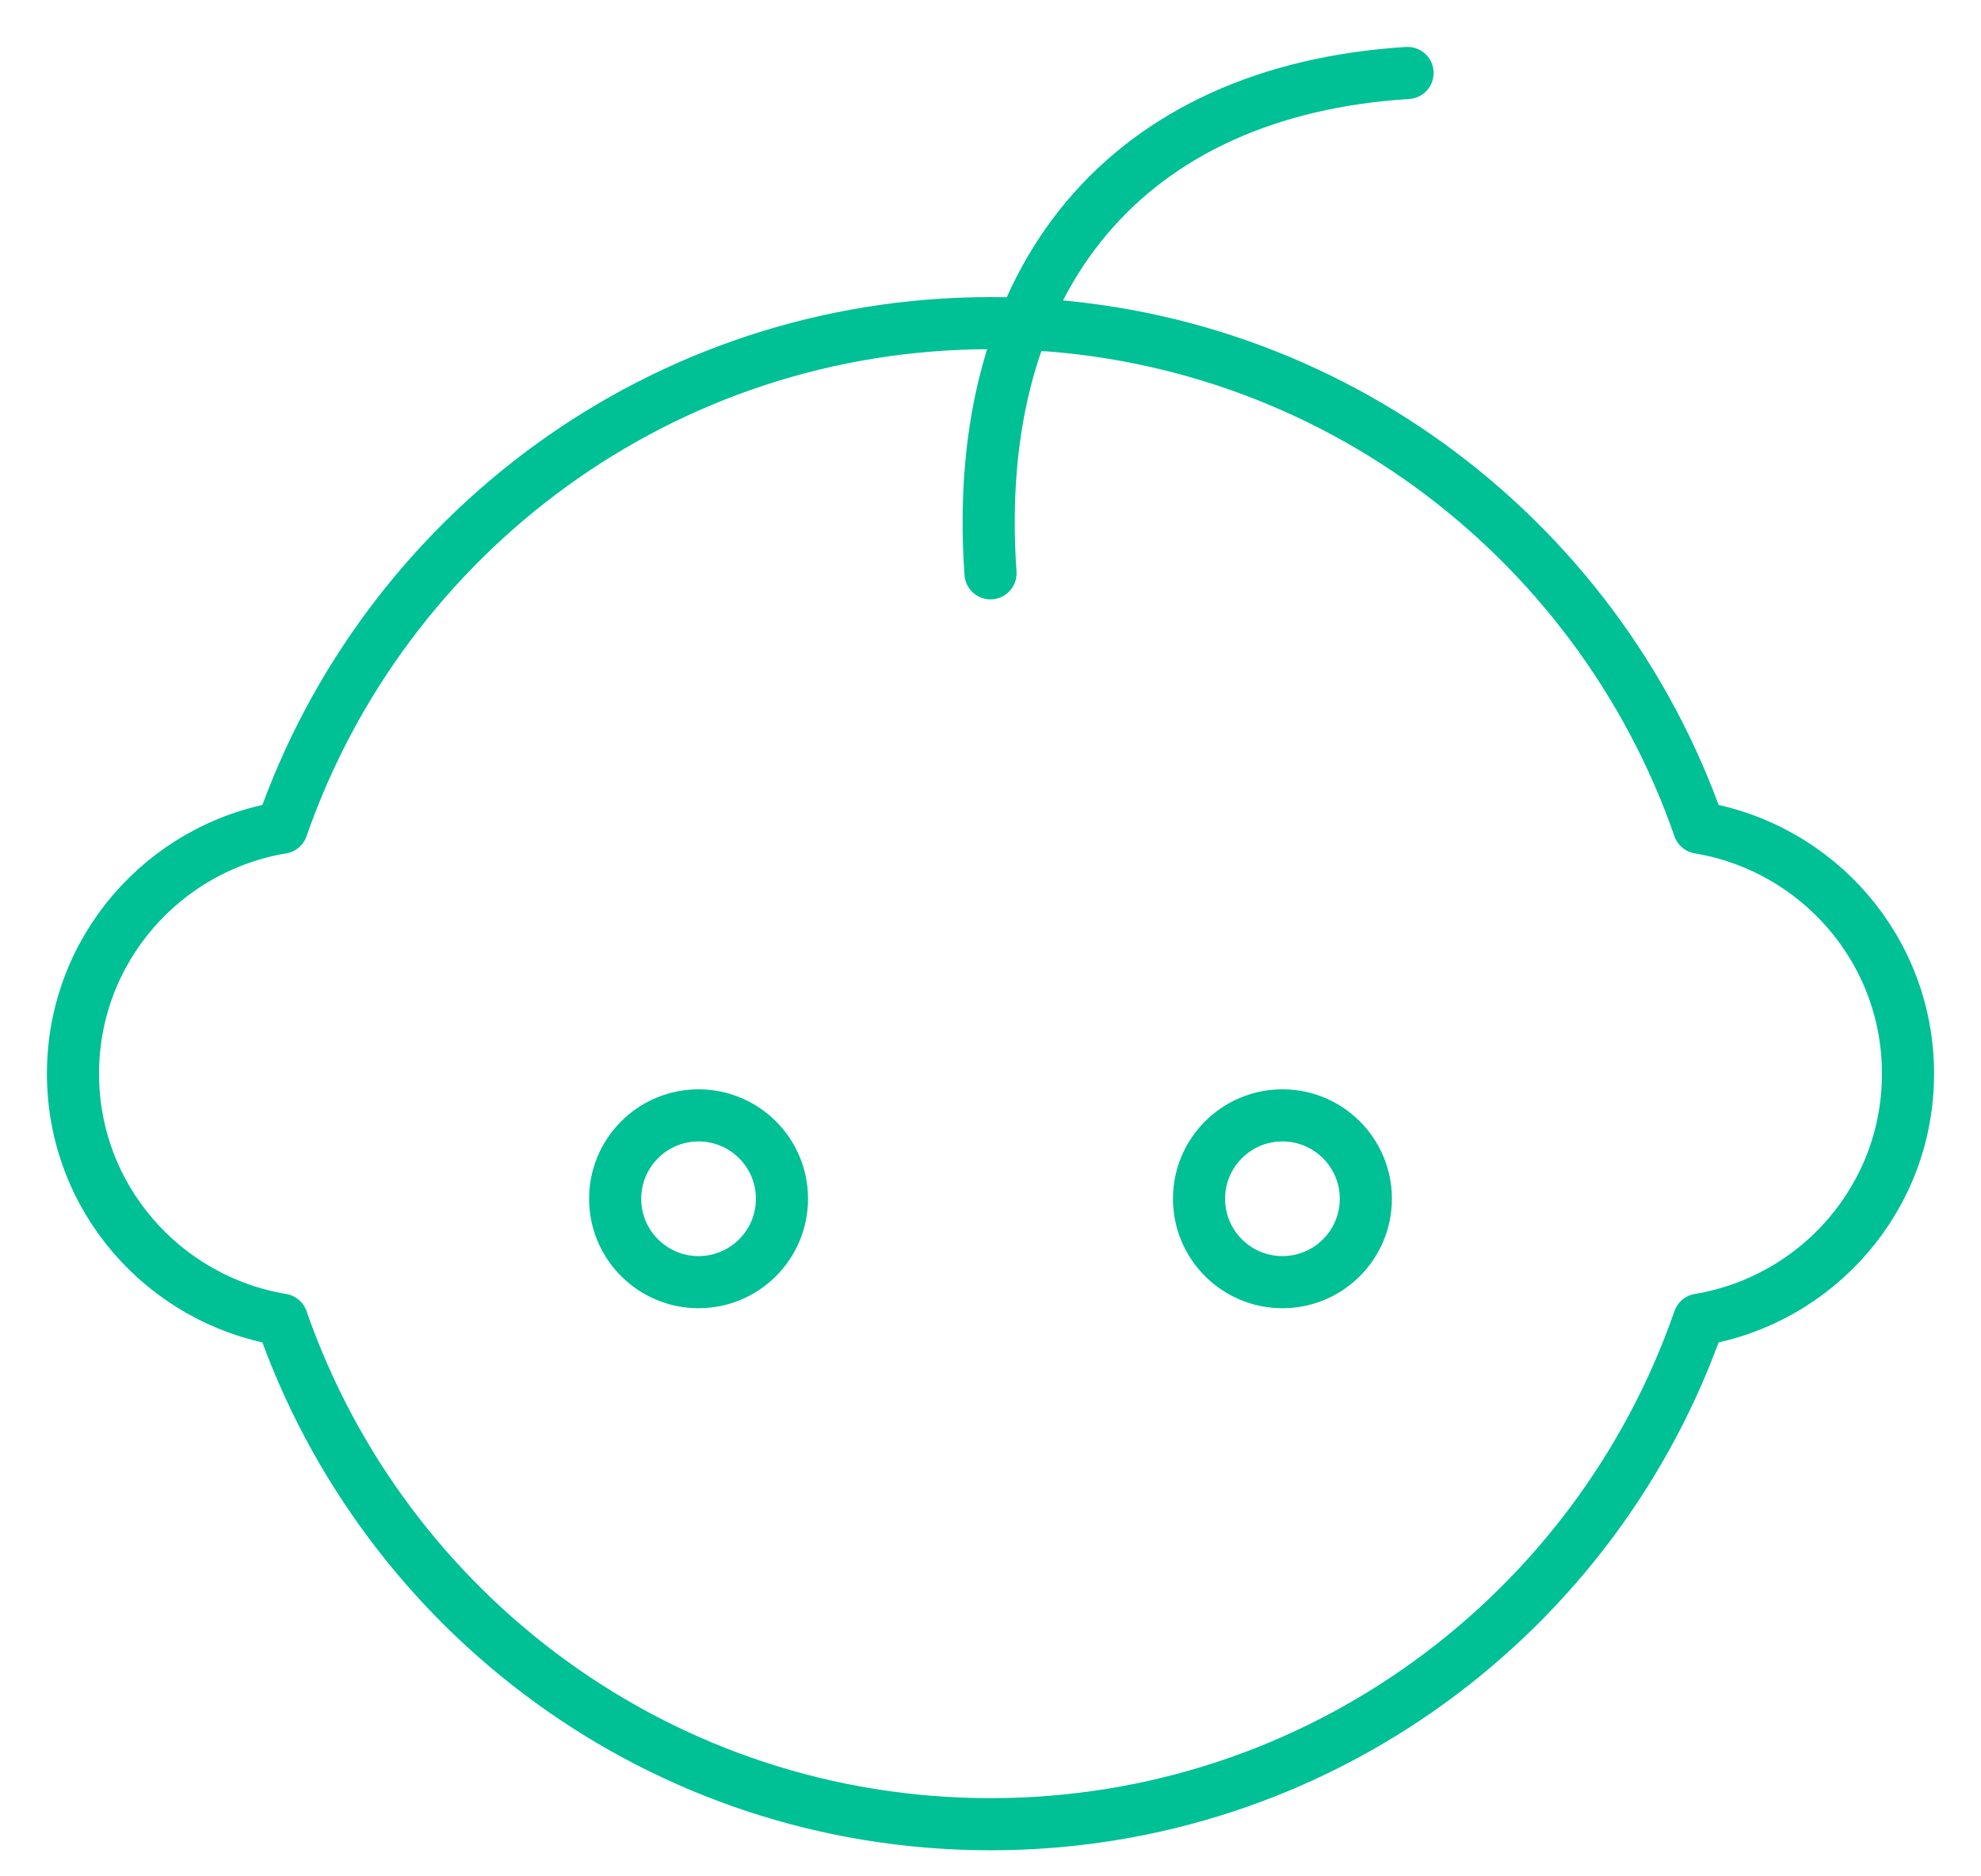
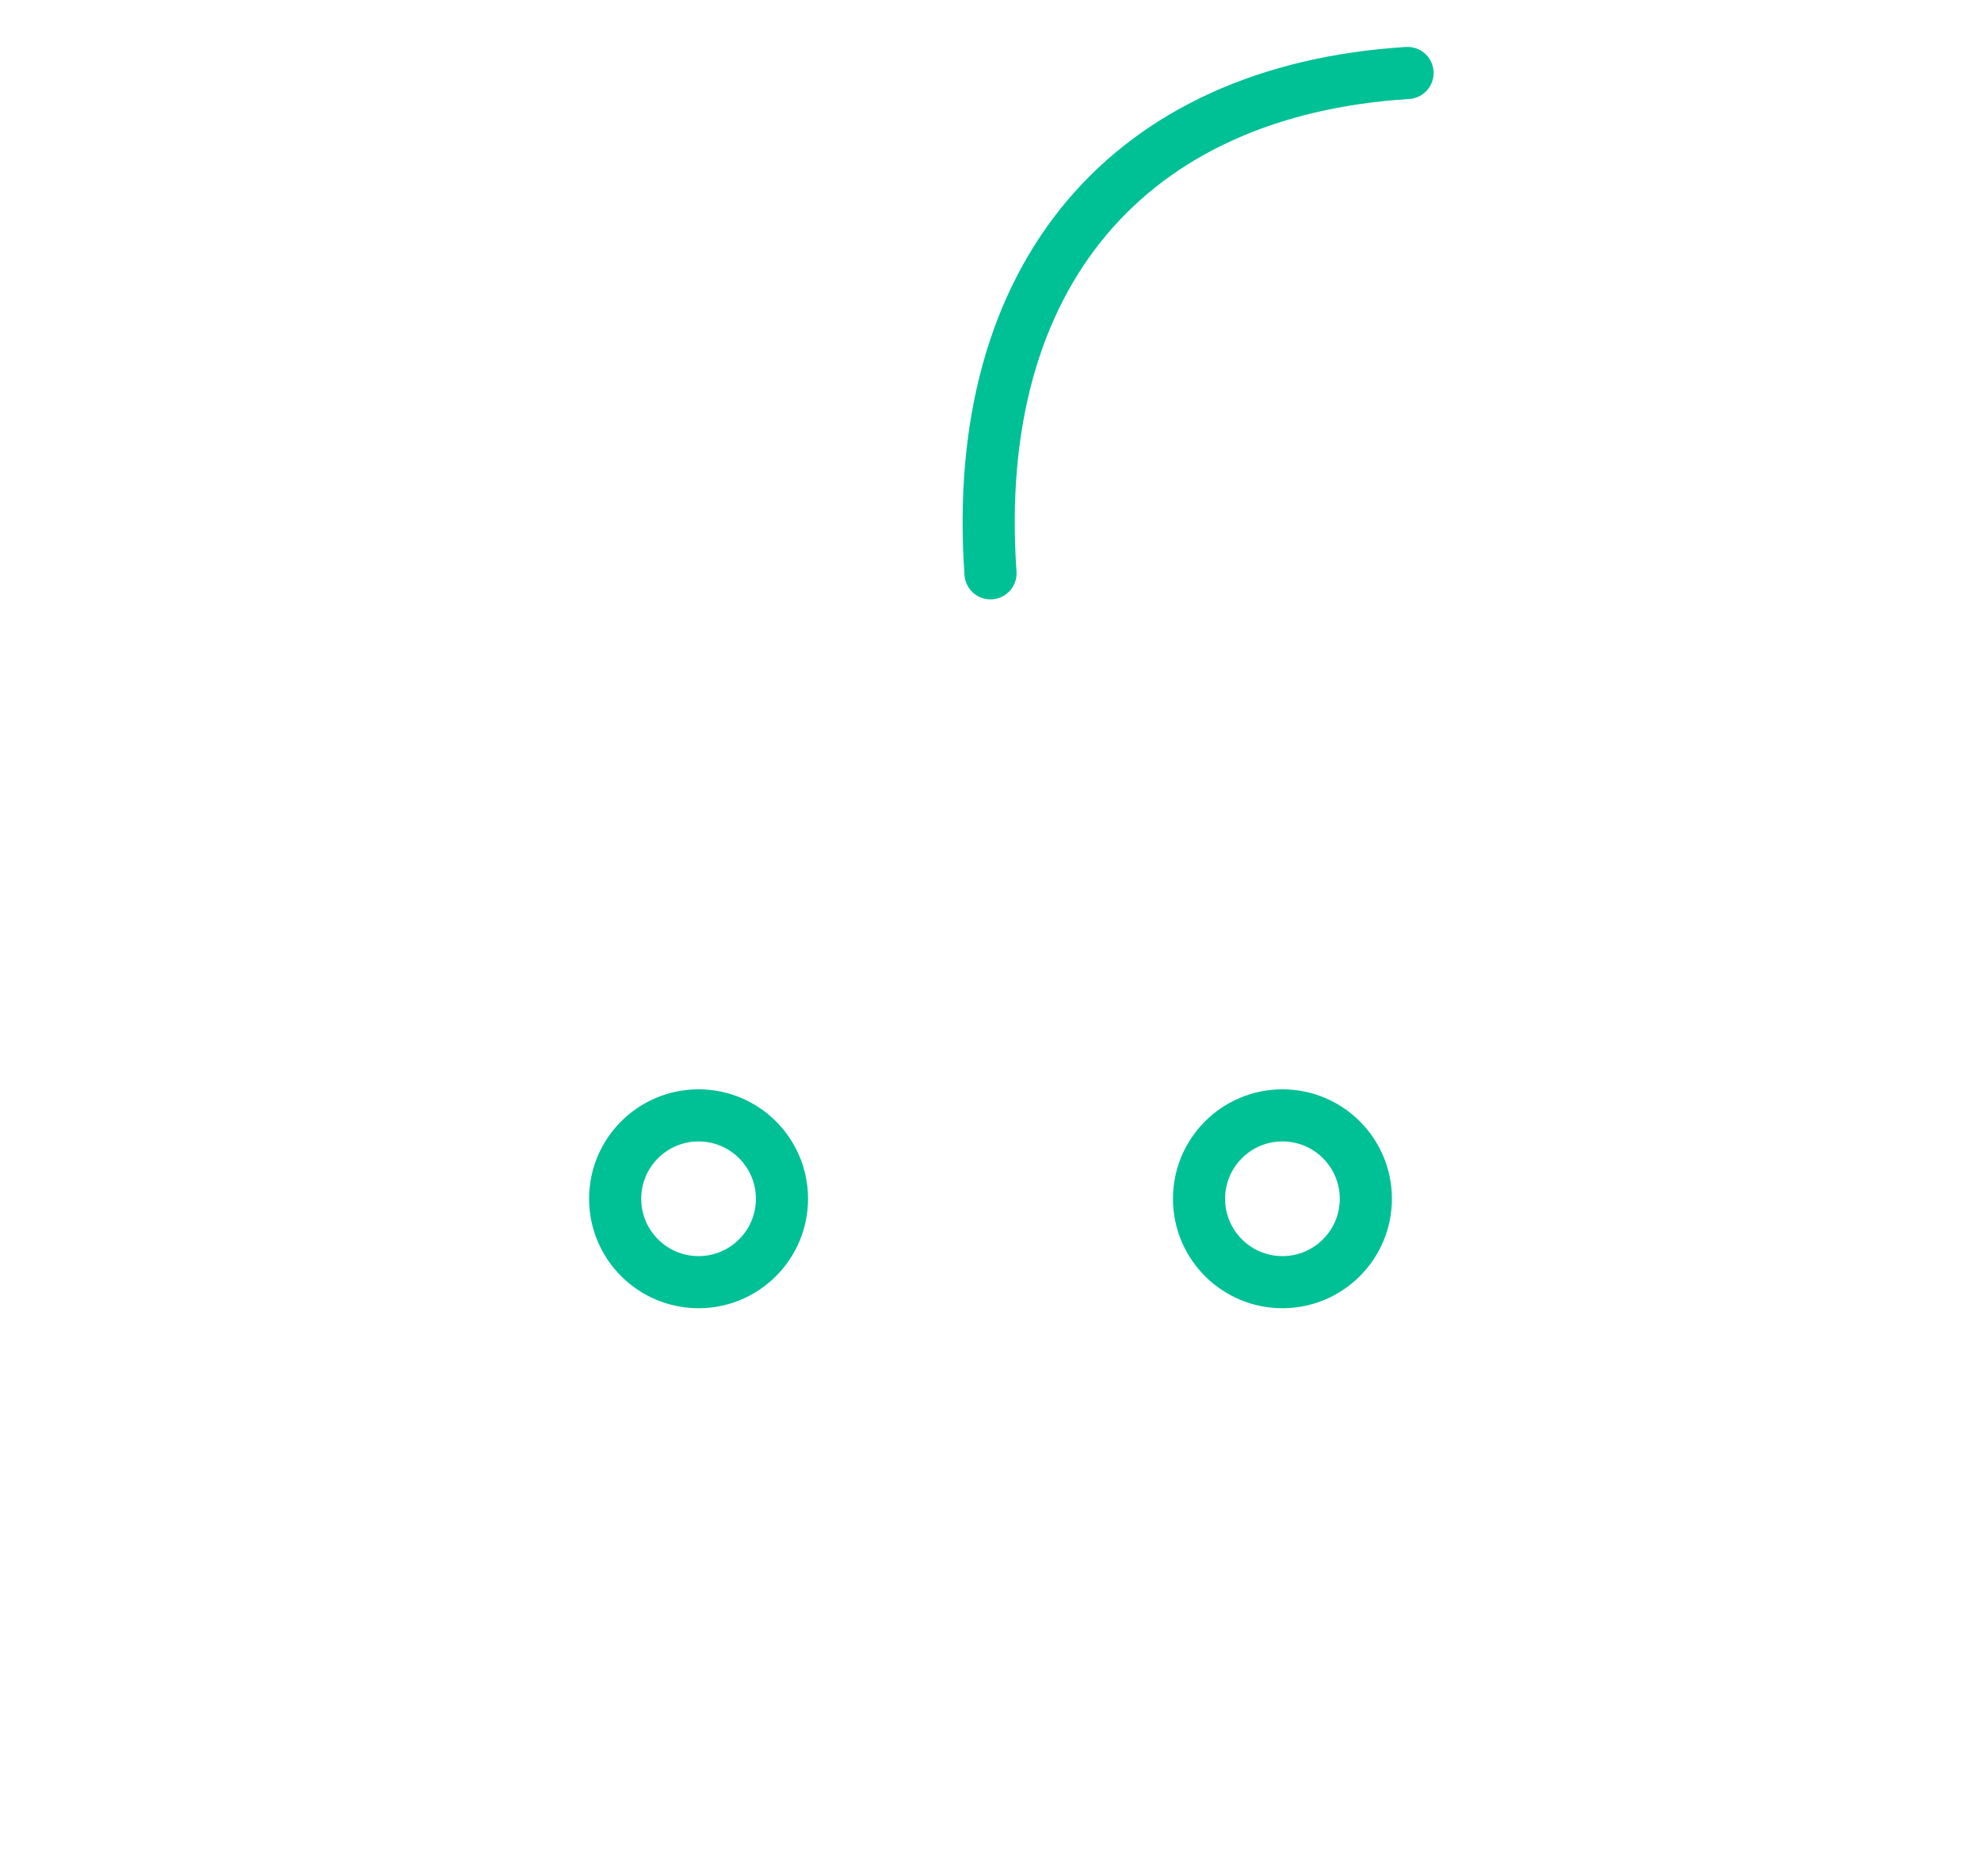
<svg xmlns="http://www.w3.org/2000/svg" width="38px" height="36px" viewBox="0 0 38 36" version="1.1">
  <title>nursery</title>
  <g id="Element---Icons" stroke="none" stroke-width="1" fill="none" fill-rule="evenodd" stroke-linecap="round" stroke-linejoin="round">
    <g id="Elements---Icons" transform="translate(-1321, -2772)" stroke="#00C096">
      <g id="nursery" transform="translate(1322, 2773)">
-         <path d="M35.6,19.6 C35.6,17.221 33.864,15.259 31.592,14.88 C29.636,9.249 24.297,5.2 18,5.2 C11.703,5.2 6.364,9.249 4.408,14.88 C2.136,15.259 0.4,17.221 0.4,19.6 C0.4,21.979 2.136,23.941 4.408,24.32 C6.364,29.951 11.703,34 18,34 C24.297,34 29.636,29.951 31.592,24.32 C33.864,23.941 35.6,21.979 35.6,19.6 Z" id="Path" />
        <path d="M18,10 C17.6,4.266 20.666,0.734 26,0.4" id="Path" />
        <circle id="Oval" cx="12.4" cy="22" r="1.6" />
        <circle id="Oval" cx="23.6" cy="22" r="1.6" />
      </g>
    </g>
  </g>
</svg>